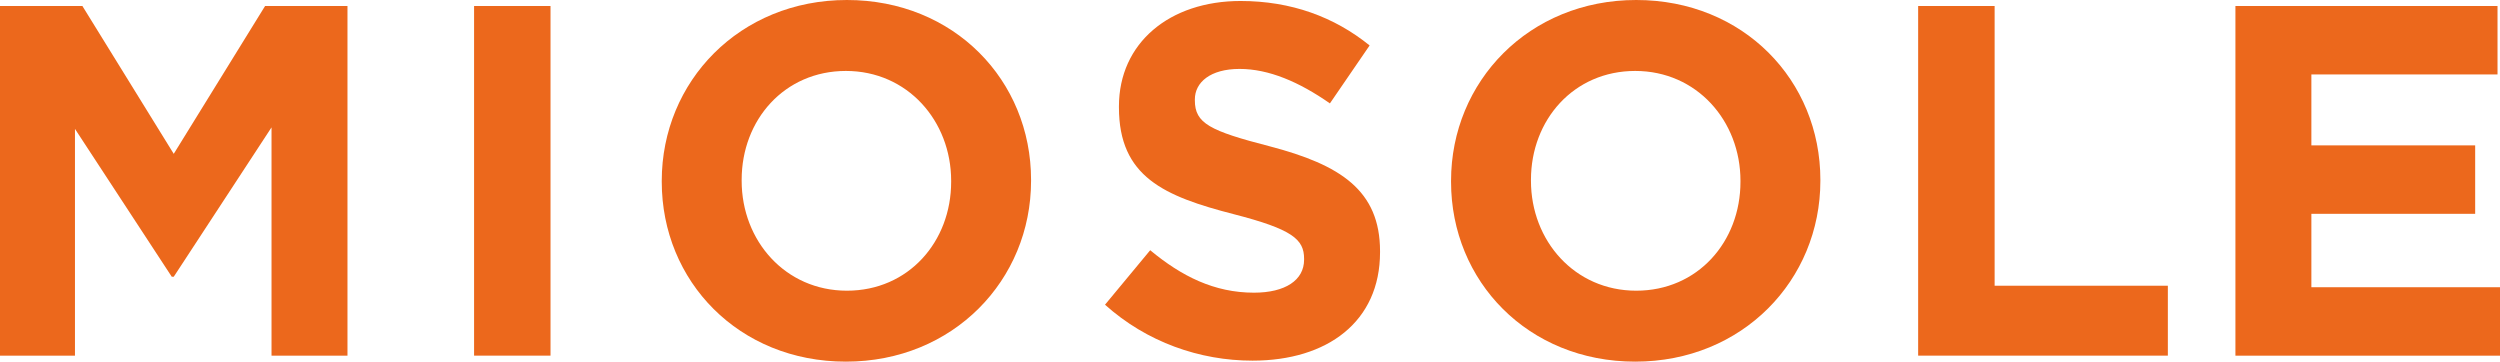
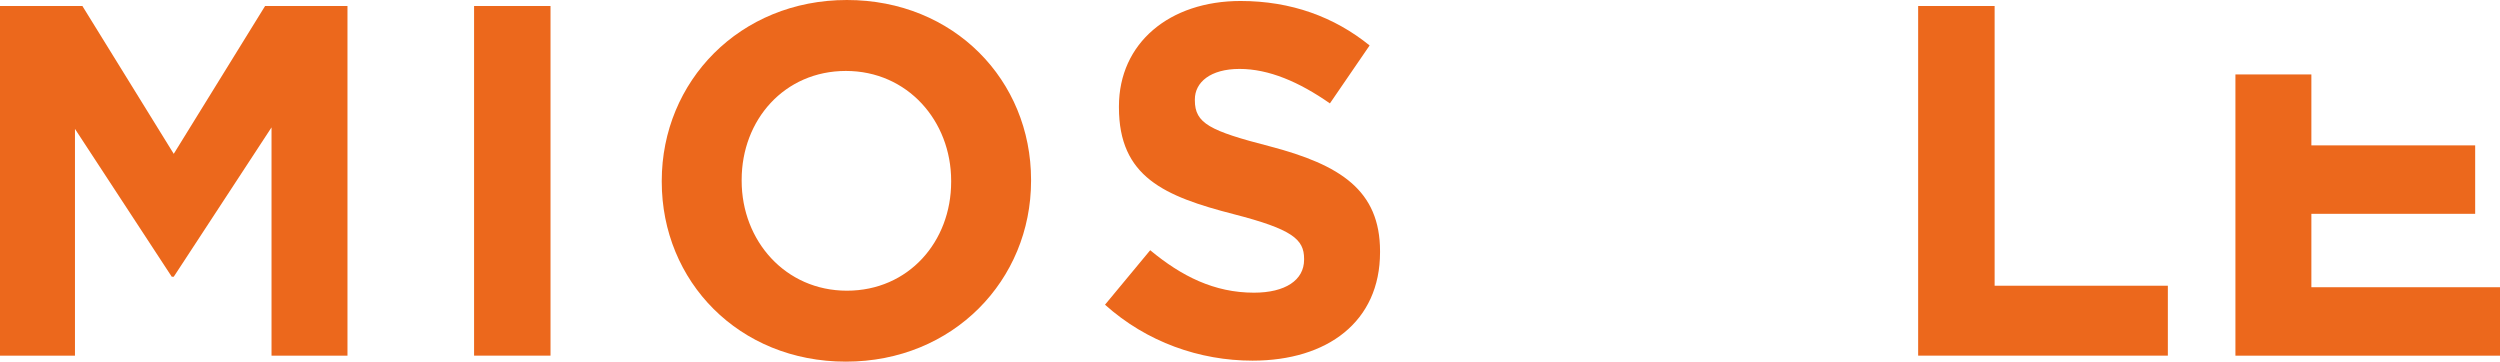
<svg xmlns="http://www.w3.org/2000/svg" width="318" height="46" viewBox="0 0 318 46" fill="none">
  <g clip-path="url(#clip0_87_2745)">
    <path d="M0 0.763H10.48L22.1 19.569L33.719 0.763H44.199V45.237H34.538V16.204L22.1 35.202H21.848L9.536 16.396V45.242H0V0.763Z" fill="#EC681C" />
    <path d="M60.303 0.763H70.025V45.237H60.303V0.763Z" fill="#EC681C" />
    <path d="M84.175 23.126V23C84.175 10.358 94.087 0 107.726 0C121.364 0 131.151 10.231 131.151 22.874V23C131.151 35.642 121.239 46 107.6 46C93.962 46 84.175 35.769 84.175 23.126ZM120.987 23.126V23C120.987 15.376 115.429 9.024 107.6 9.024C99.772 9.024 94.339 15.249 94.339 22.874V23C94.339 30.625 99.897 36.976 107.726 36.976C115.555 36.976 120.987 30.751 120.987 23.126Z" fill="#EC681C" />
    <path d="M140.561 38.755L146.306 31.828C150.283 35.132 154.451 37.229 159.503 37.229C163.48 37.229 165.88 35.642 165.88 33.035V32.909C165.88 30.433 164.364 29.16 156.977 27.255C148.074 24.966 142.329 22.49 142.329 13.658V13.531C142.329 5.462 148.771 0.126 157.8 0.126C164.242 0.126 169.736 2.158 174.215 5.781L169.164 13.152C165.247 10.419 161.396 8.767 157.67 8.767C153.944 8.767 151.986 10.484 151.986 12.642V12.769C151.986 15.689 153.879 16.644 161.521 18.614C170.49 20.964 175.541 24.208 175.541 31.959V32.085C175.541 40.917 168.848 45.874 159.312 45.874C152.618 45.874 145.864 43.524 140.557 38.759L140.561 38.755Z" fill="#EC681C" />
-     <path d="M184.574 23.126V23C184.574 10.358 194.487 0 208.125 0C221.764 0 231.551 10.231 231.551 22.874V23C231.551 35.642 221.638 46 208 46C194.361 46 184.574 35.769 184.574 23.126ZM221.387 23.126V23C221.387 15.376 215.828 9.024 208 9.024C200.171 9.024 194.738 15.249 194.738 22.874V23C194.738 30.625 200.297 36.976 208.125 36.976C215.954 36.976 221.387 30.751 221.387 23.126Z" fill="#EC681C" />
    <path d="M243.994 0.763H253.716V36.344H275.75V45.237H243.989V0.763H243.994Z" fill="#EC681C" />
-     <path d="M284.346 0.763H317.684V9.469H294.007V18.492H314.842V27.198H294.007V36.536H318V45.242H284.346V0.763Z" fill="#EC681C" />
+     <path d="M284.346 0.763V9.469H294.007V18.492H314.842V27.198H294.007V36.536H318V45.242H284.346V0.763Z" fill="#EC681C" />
  </g>
  <defs>
    <clipPath id="clip0_87_2745">
      <rect width="318" height="46" fill="white" />
    </clipPath>
  </defs>
</svg>